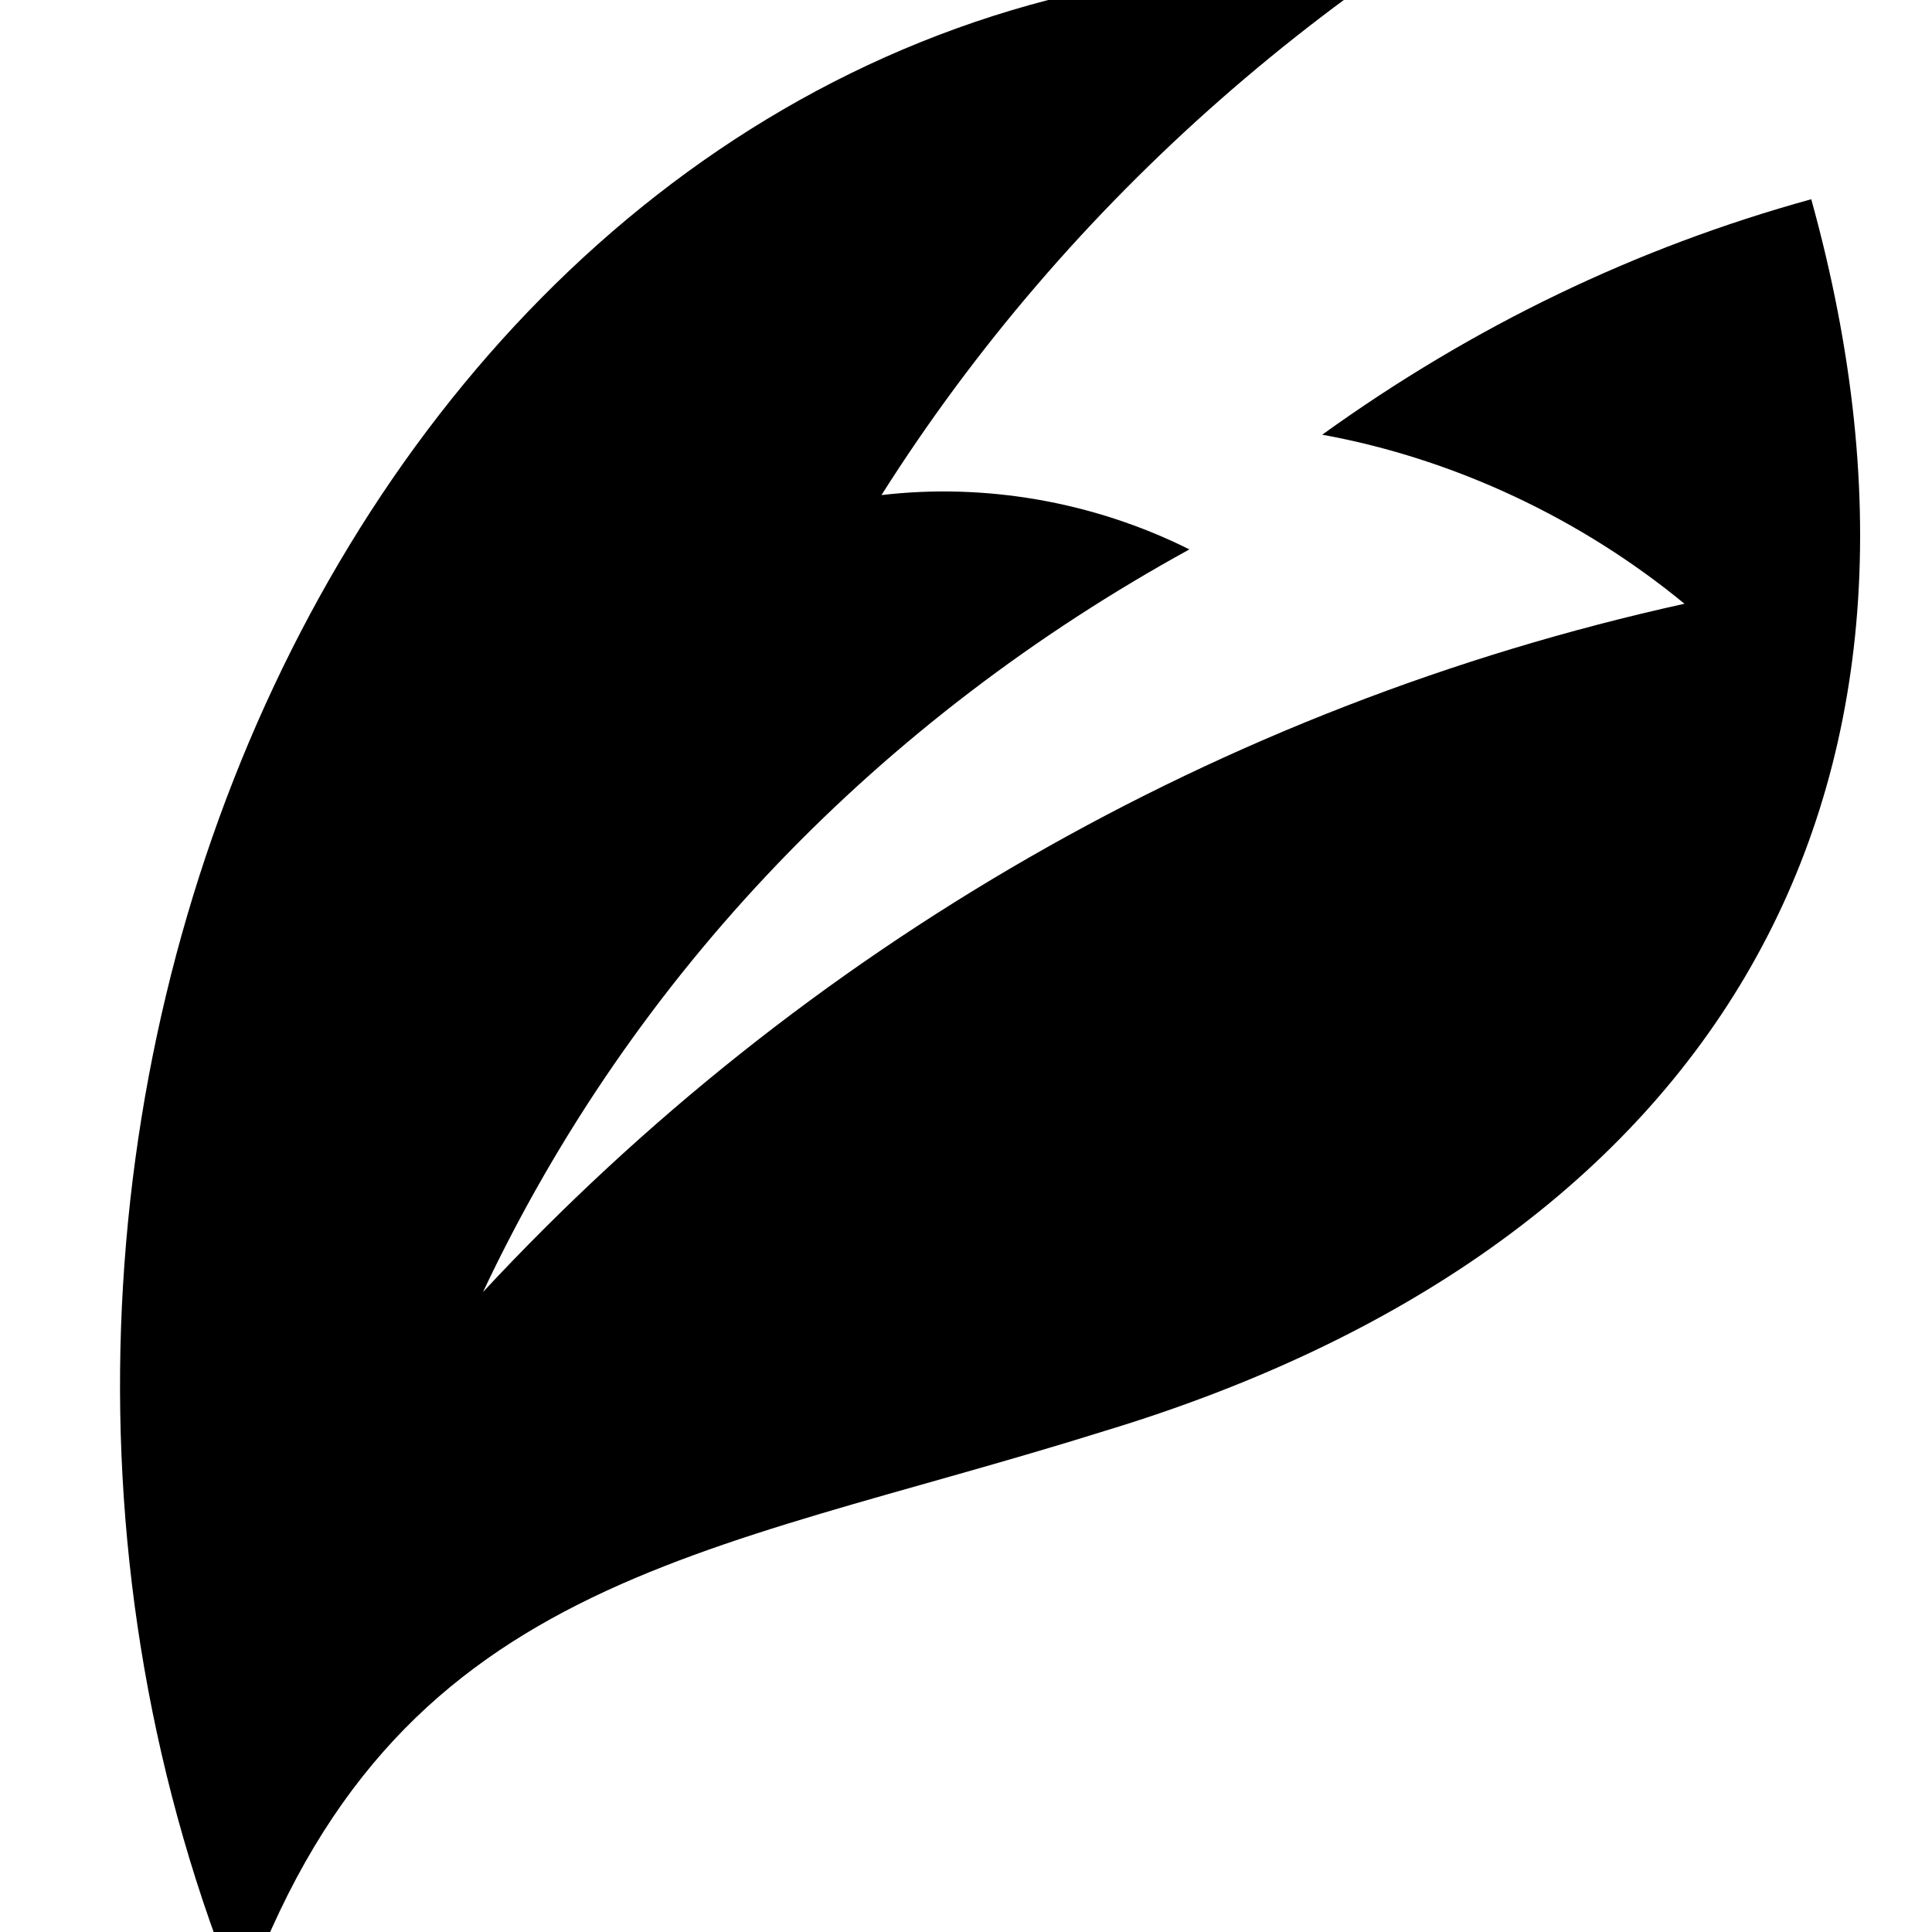
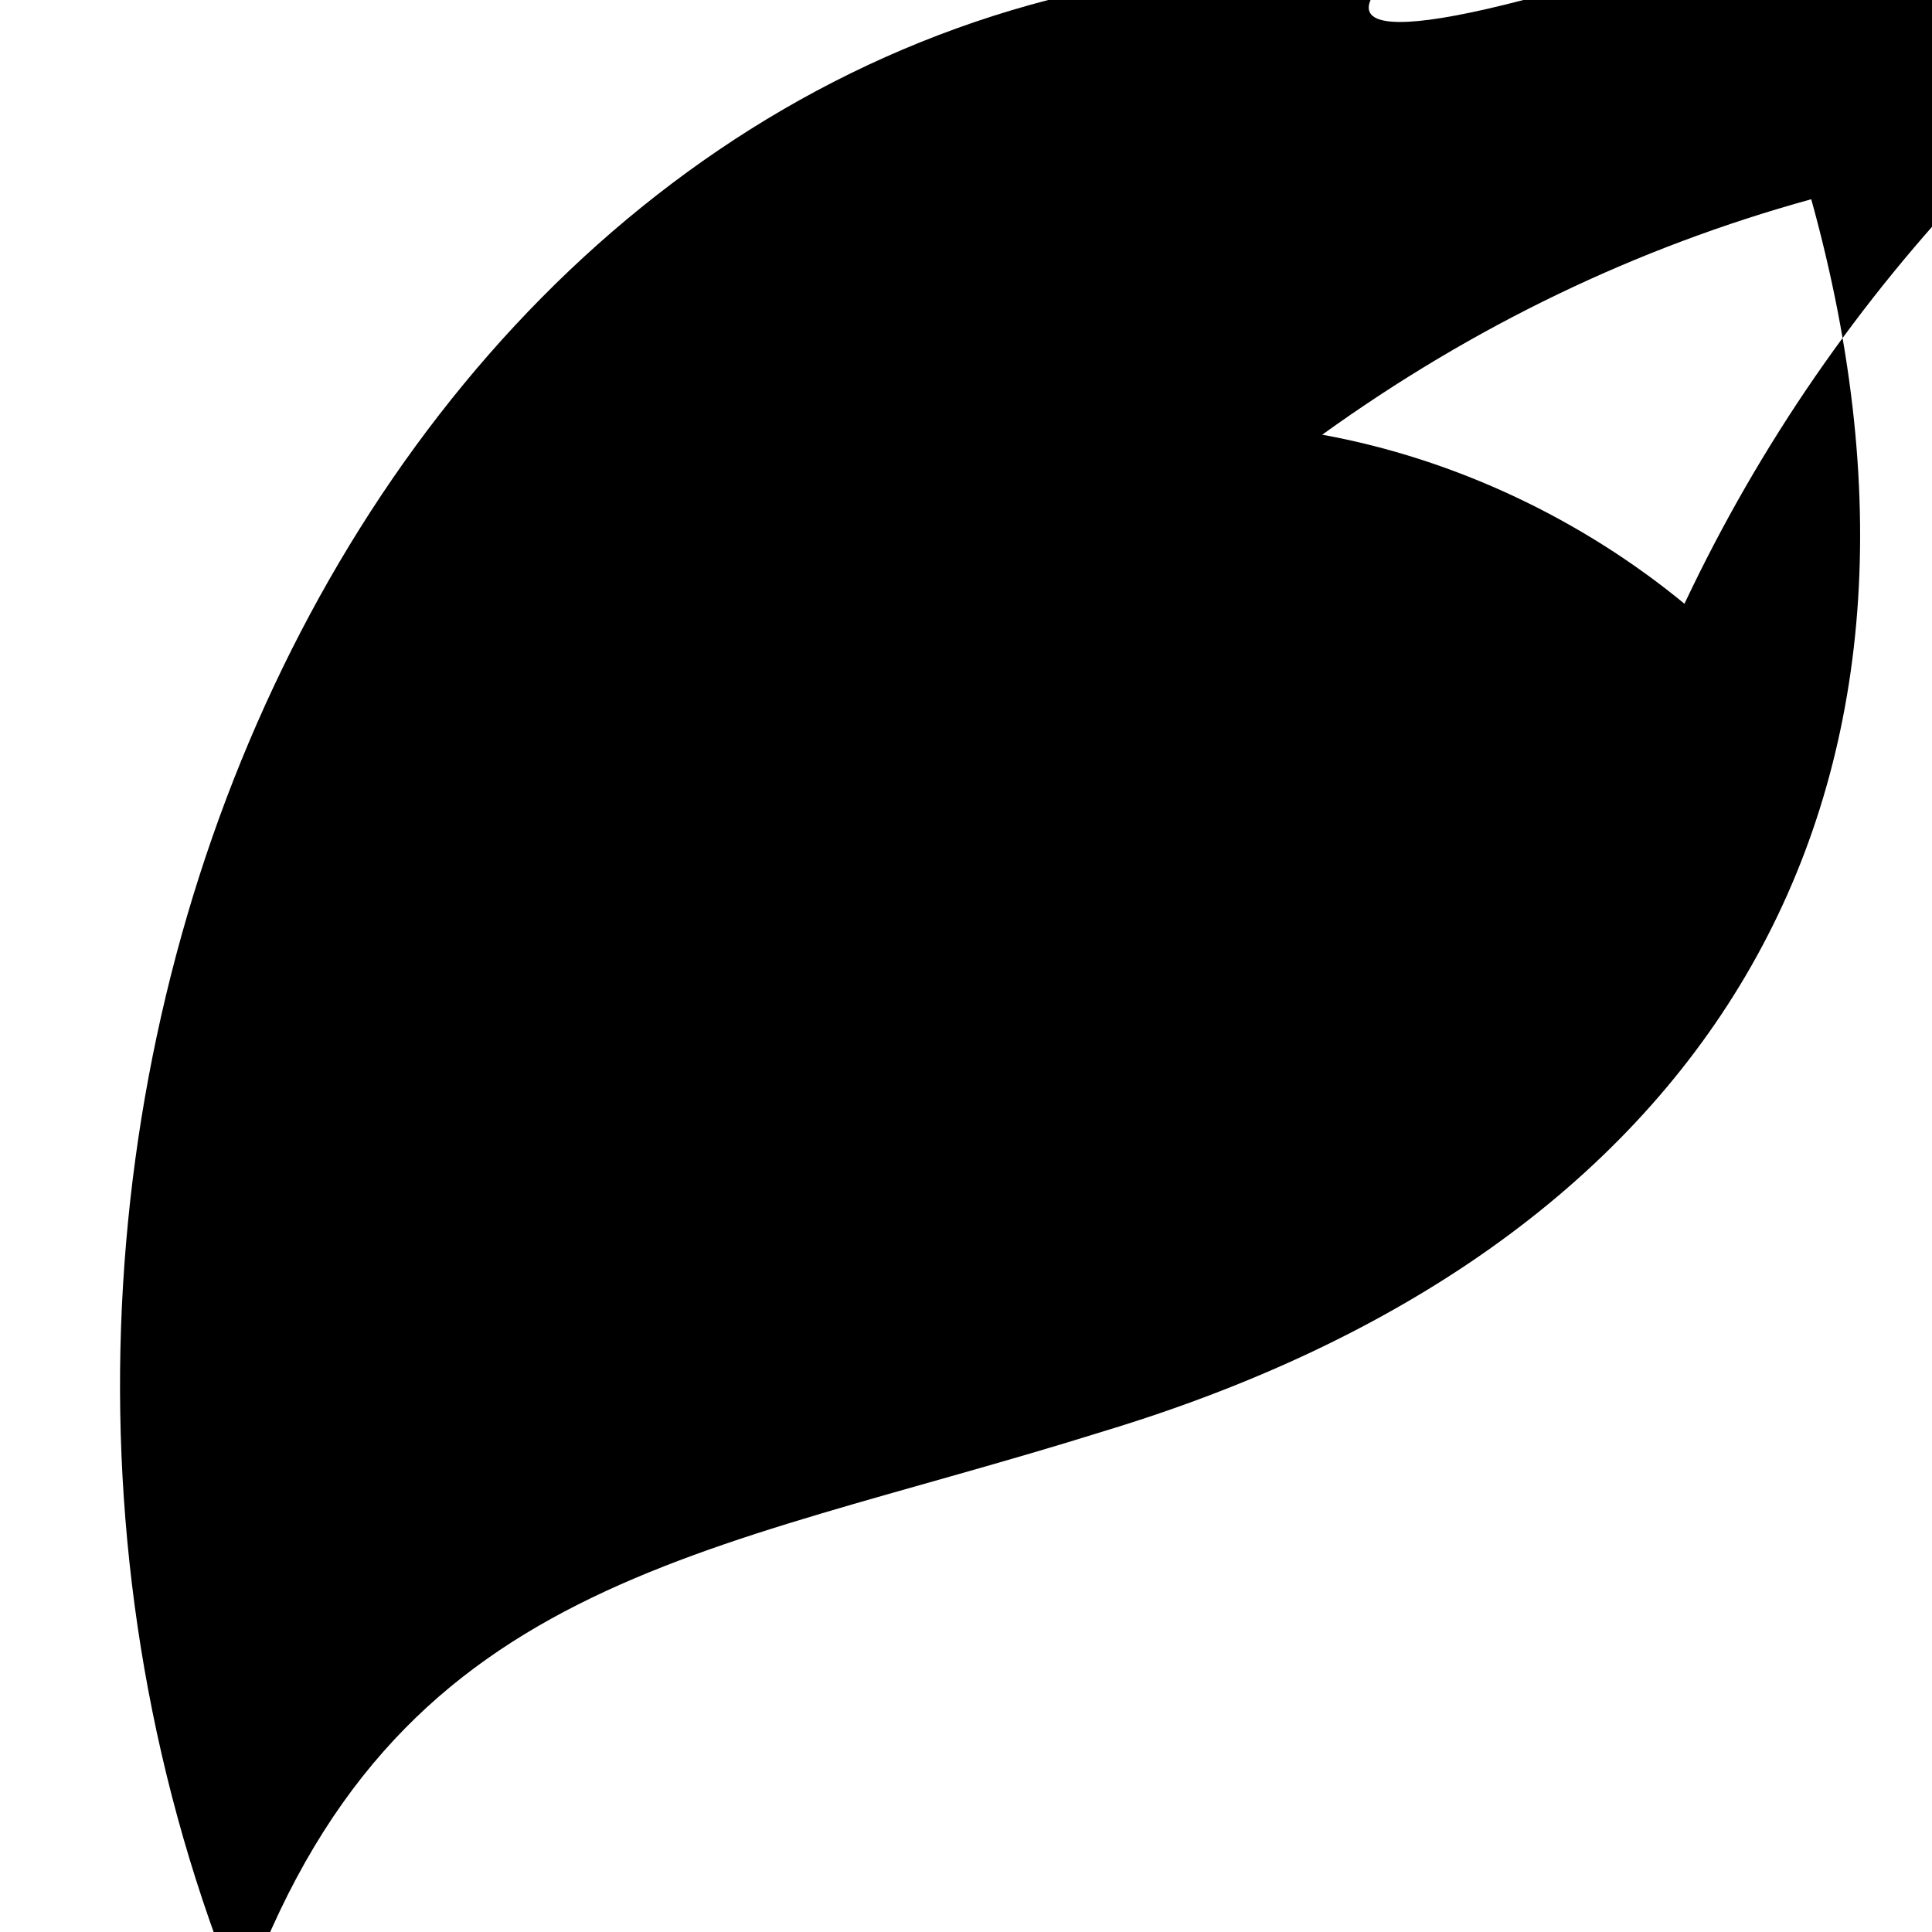
<svg xmlns="http://www.w3.org/2000/svg" version="1.1" id="Layer_1" x="0px" y="0px" width="32px" height="32px" viewBox="0 0 32 32" style="enable-background:new 0 0 32 32;" xml:space="preserve">
  <style type="text/css">
	.st0{fill-rule:evenodd;clip-rule:evenodd;}
</style>
-   <path class="st0" d="M27.4-3.1c-2.5,0.5-4.9,1.3-7.1,2.6l0,0C6,0.7-2,18.7,4,33.2c2.5-7.1,7.6-7.4,14.3-9.5  c9.9-3,14.5-10.3,11.7-20.4c-2.9,0.8-5.6,2.1-8.1,3.9c2.2,0.4,4.3,1.4,6,2.8C20.2,11.7,13.3,15.7,8,21.4c2.5-5.3,6.6-9.5,11.7-12.3  c-1.6-0.8-3.4-1.1-5.1-0.9C17.7,3.3,22.2-0.6,27.4-3.1z" />
+   <path class="st0" d="M27.4-3.1c-2.5,0.5-4.9,1.3-7.1,2.6l0,0C6,0.7-2,18.7,4,33.2c2.5-7.1,7.6-7.4,14.3-9.5  c9.9-3,14.5-10.3,11.7-20.4c-2.9,0.8-5.6,2.1-8.1,3.9c2.2,0.4,4.3,1.4,6,2.8c2.5-5.3,6.6-9.5,11.7-12.3  c-1.6-0.8-3.4-1.1-5.1-0.9C17.7,3.3,22.2-0.6,27.4-3.1z" />
</svg>